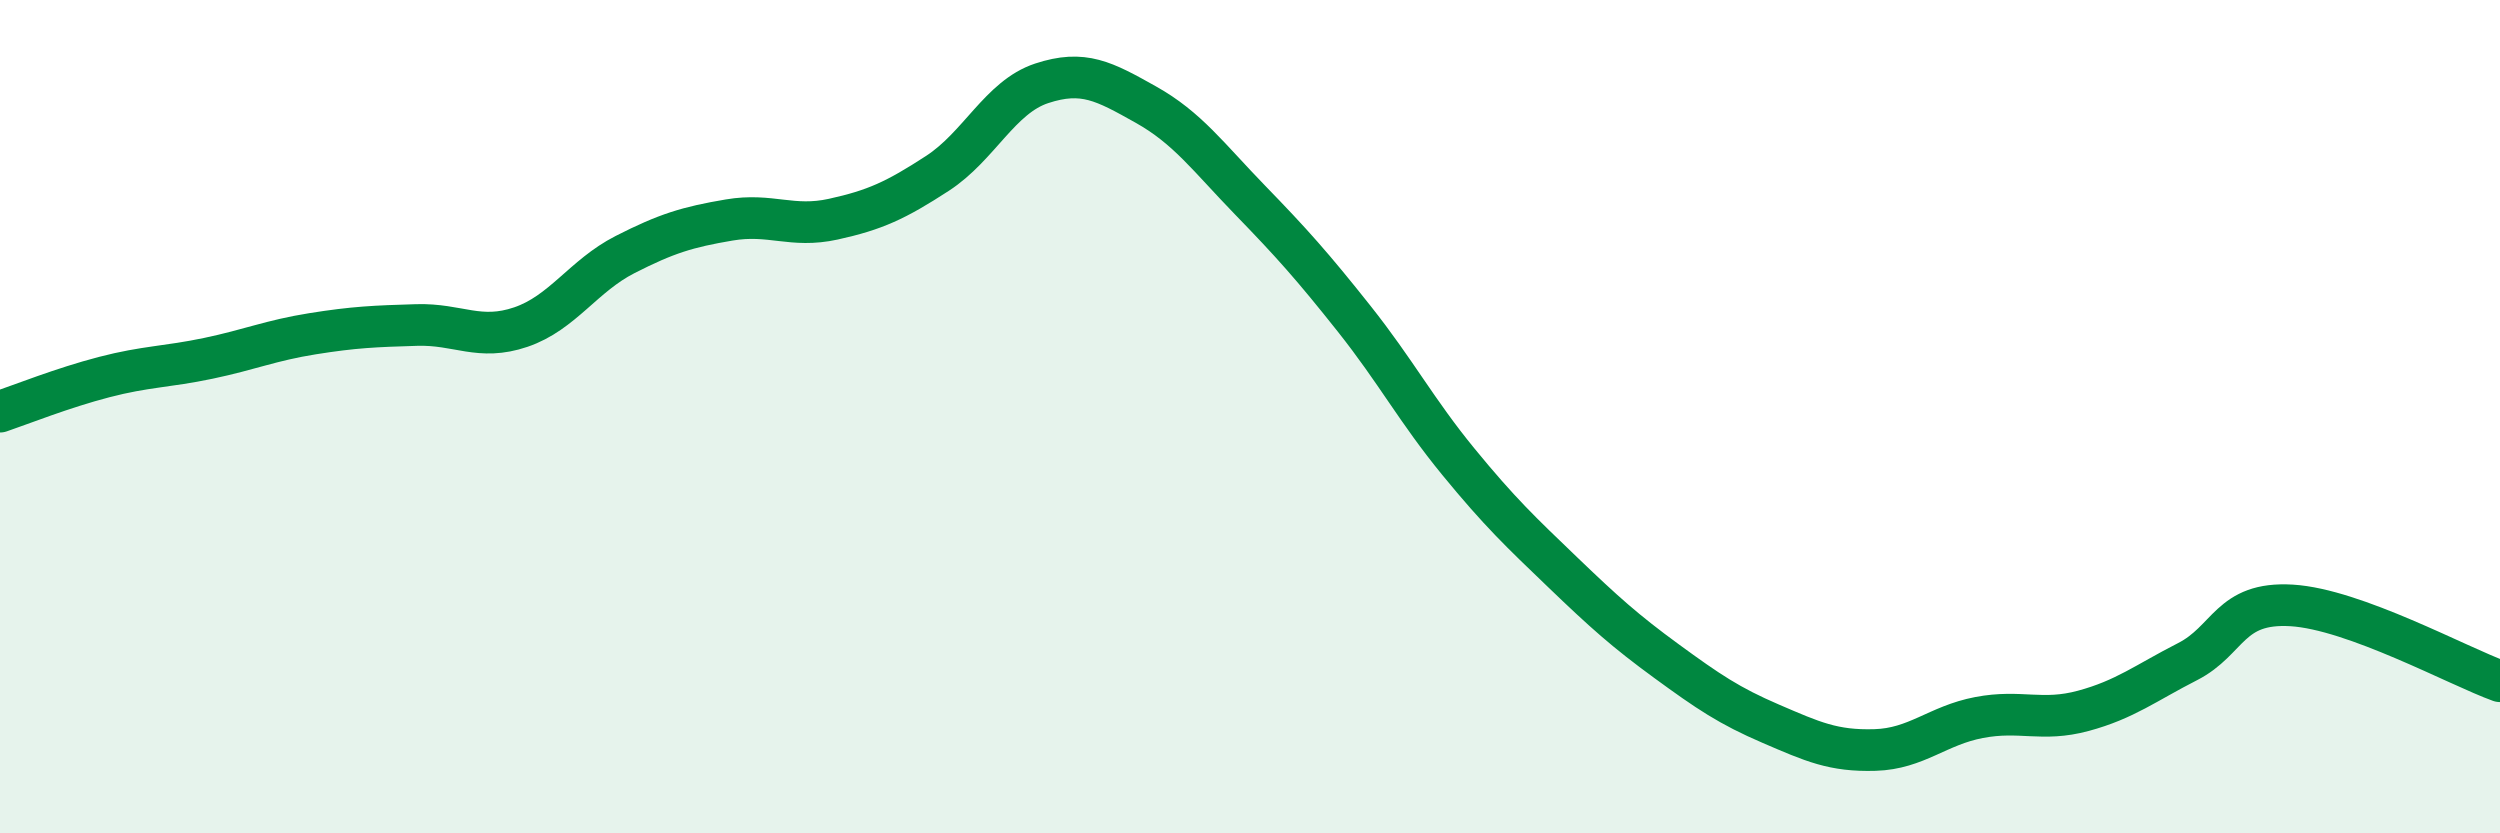
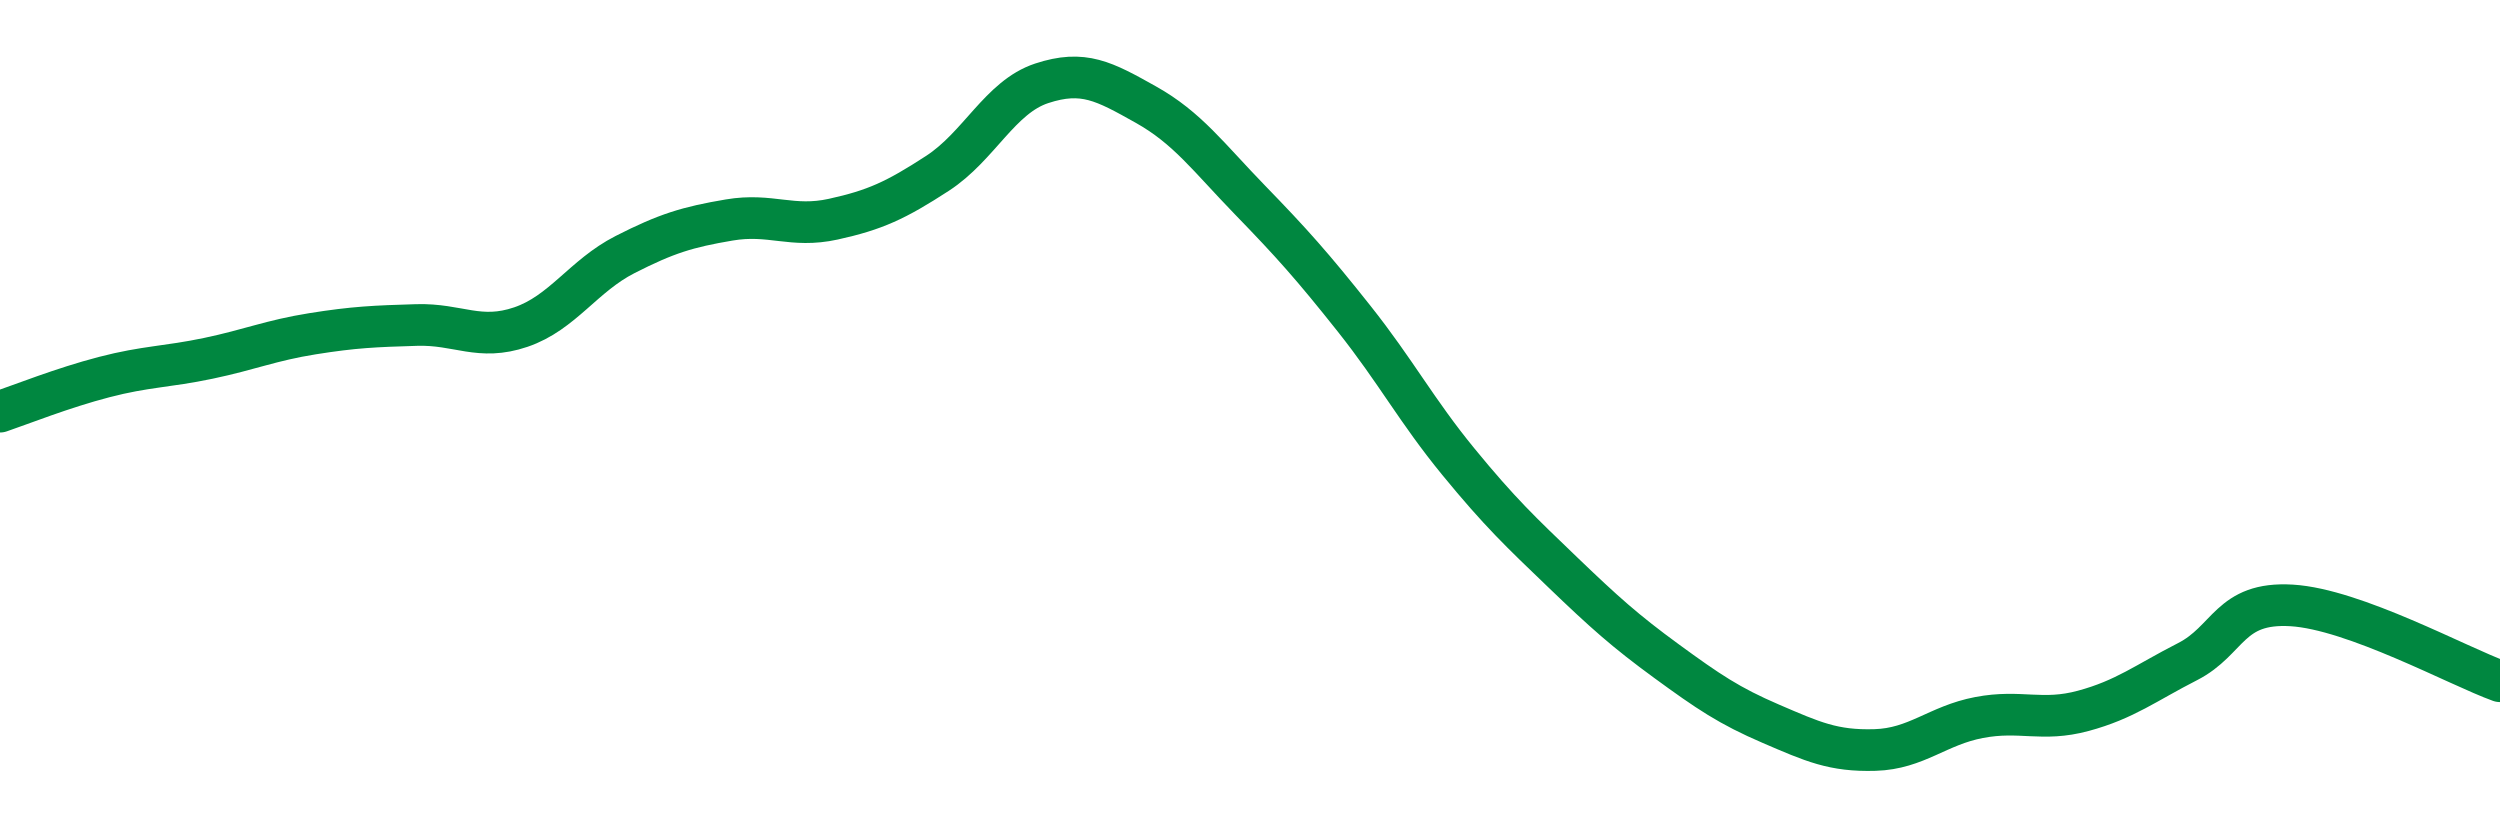
<svg xmlns="http://www.w3.org/2000/svg" width="60" height="20" viewBox="0 0 60 20">
-   <path d="M 0,9.88 C 0.5,9.71 1.5,9.31 2.5,9.05 C 3.5,8.79 4,8.81 5,8.6 C 6,8.39 6.5,8.17 7.5,8.01 C 8.5,7.85 9,7.83 10,7.8 C 11,7.77 11.5,8.19 12.5,7.85 C 13.5,7.51 14,6.62 15,6.11 C 16,5.6 16.5,5.45 17.5,5.28 C 18.5,5.11 19,5.48 20,5.26 C 21,5.04 21.5,4.81 22.5,4.16 C 23.5,3.51 24,2.33 25,2 C 26,1.67 26.5,1.95 27.5,2.51 C 28.5,3.07 29,3.77 30,4.8 C 31,5.83 31.5,6.39 32.5,7.65 C 33.5,8.91 34,9.86 35,11.08 C 36,12.3 36.5,12.77 37.5,13.73 C 38.5,14.69 39,15.14 40,15.87 C 41,16.6 41.5,16.94 42.5,17.37 C 43.5,17.8 44,18.03 45,18 C 46,17.97 46.5,17.41 47.5,17.22 C 48.5,17.03 49,17.33 50,17.06 C 51,16.79 51.5,16.39 52.5,15.88 C 53.5,15.37 53.5,14.44 55,14.53 C 56.5,14.62 59,15.99 60,16.35L60 20L0 20Z" fill="#008740" opacity="0.1" stroke-linecap="round" stroke-linejoin="round" />
  <path d="M 0,9.88 C 0.5,9.71 1.5,9.31 2.5,9.05 C 3.5,8.79 4,8.81 5,8.6 C 6,8.39 6.5,8.17 7.5,8.01 C 8.5,7.85 9,7.83 10,7.8 C 11,7.77 11.5,8.19 12.5,7.85 C 13.5,7.51 14,6.62 15,6.11 C 16,5.6 16.5,5.45 17.5,5.28 C 18.5,5.11 19,5.48 20,5.26 C 21,5.04 21.5,4.81 22.5,4.16 C 23.5,3.51 24,2.33 25,2 C 26,1.67 26.5,1.95 27.5,2.51 C 28.5,3.07 29,3.77 30,4.8 C 31,5.83 31.5,6.39 32.5,7.65 C 33.5,8.91 34,9.86 35,11.08 C 36,12.3 36.5,12.77 37.5,13.73 C 38.5,14.69 39,15.14 40,15.87 C 41,16.6 41.5,16.94 42.5,17.37 C 43.5,17.8 44,18.03 45,18 C 46,17.97 46.5,17.41 47.5,17.22 C 48.5,17.03 49,17.33 50,17.06 C 51,16.79 51.5,16.39 52.5,15.88 C 53.5,15.37 53.5,14.44 55,14.53 C 56.5,14.62 59,15.99 60,16.35" stroke="#008740" stroke-width="1" fill="none" stroke-linecap="round" stroke-linejoin="round" />
</svg>